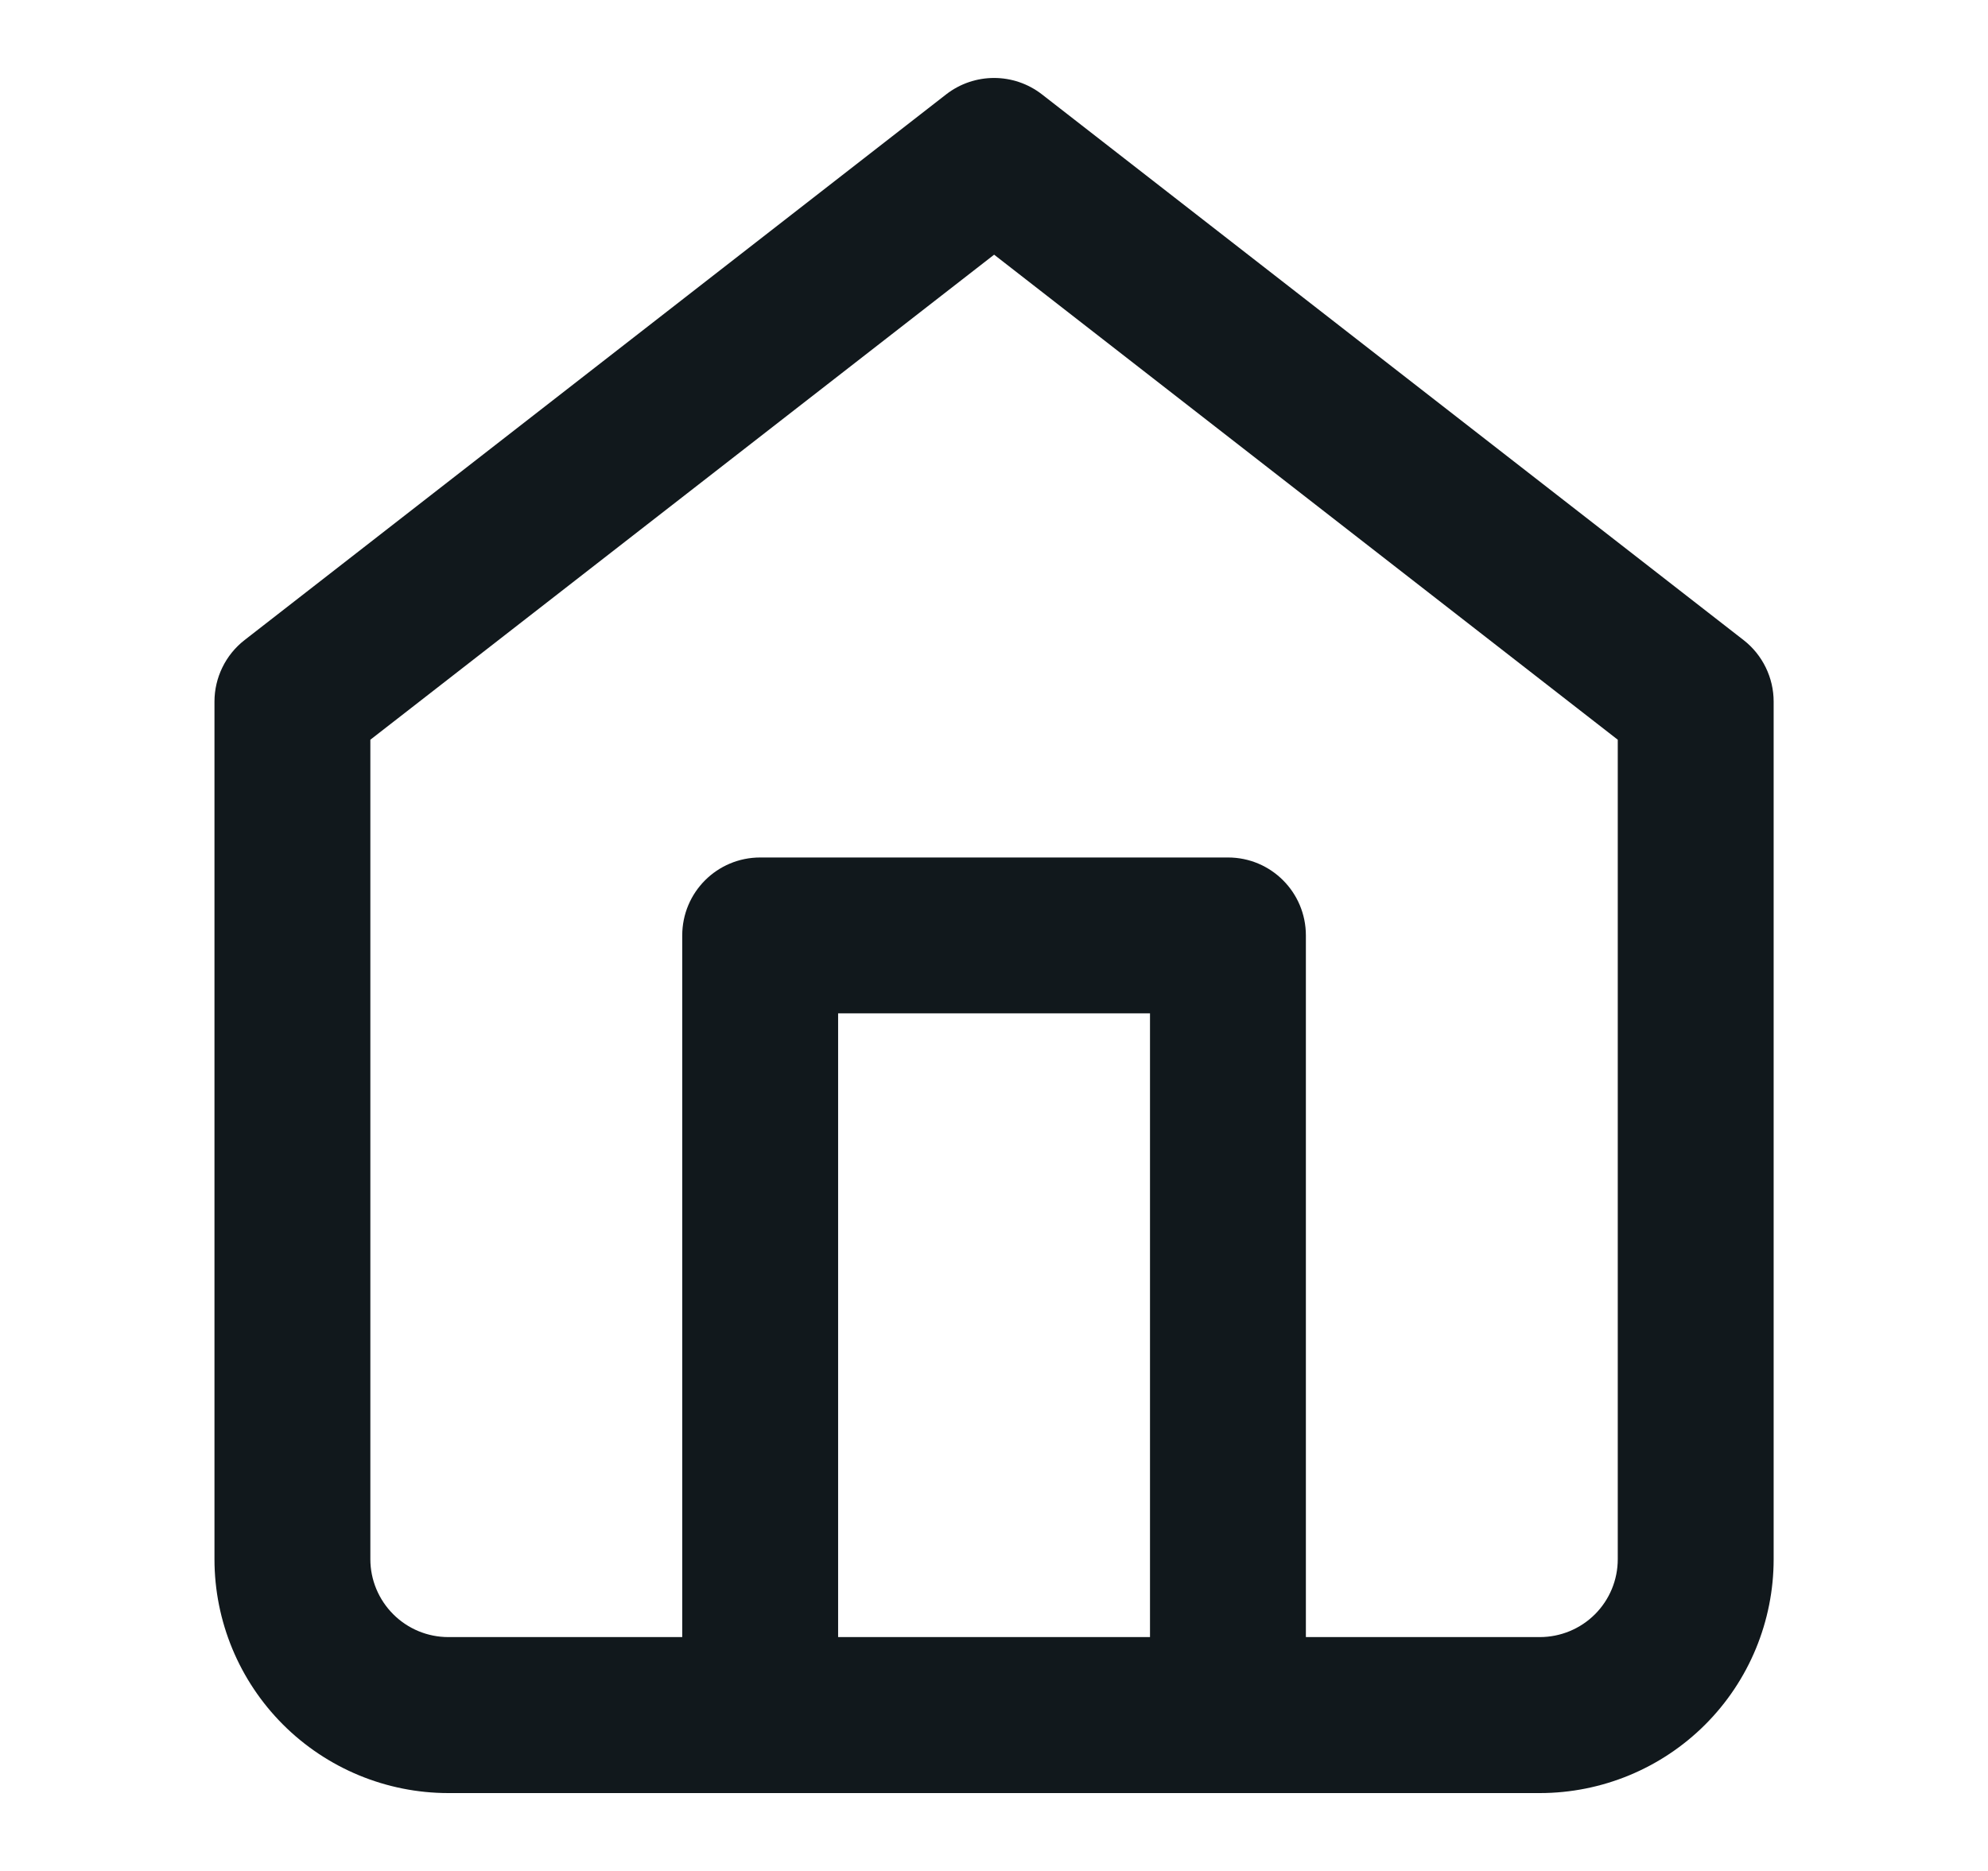
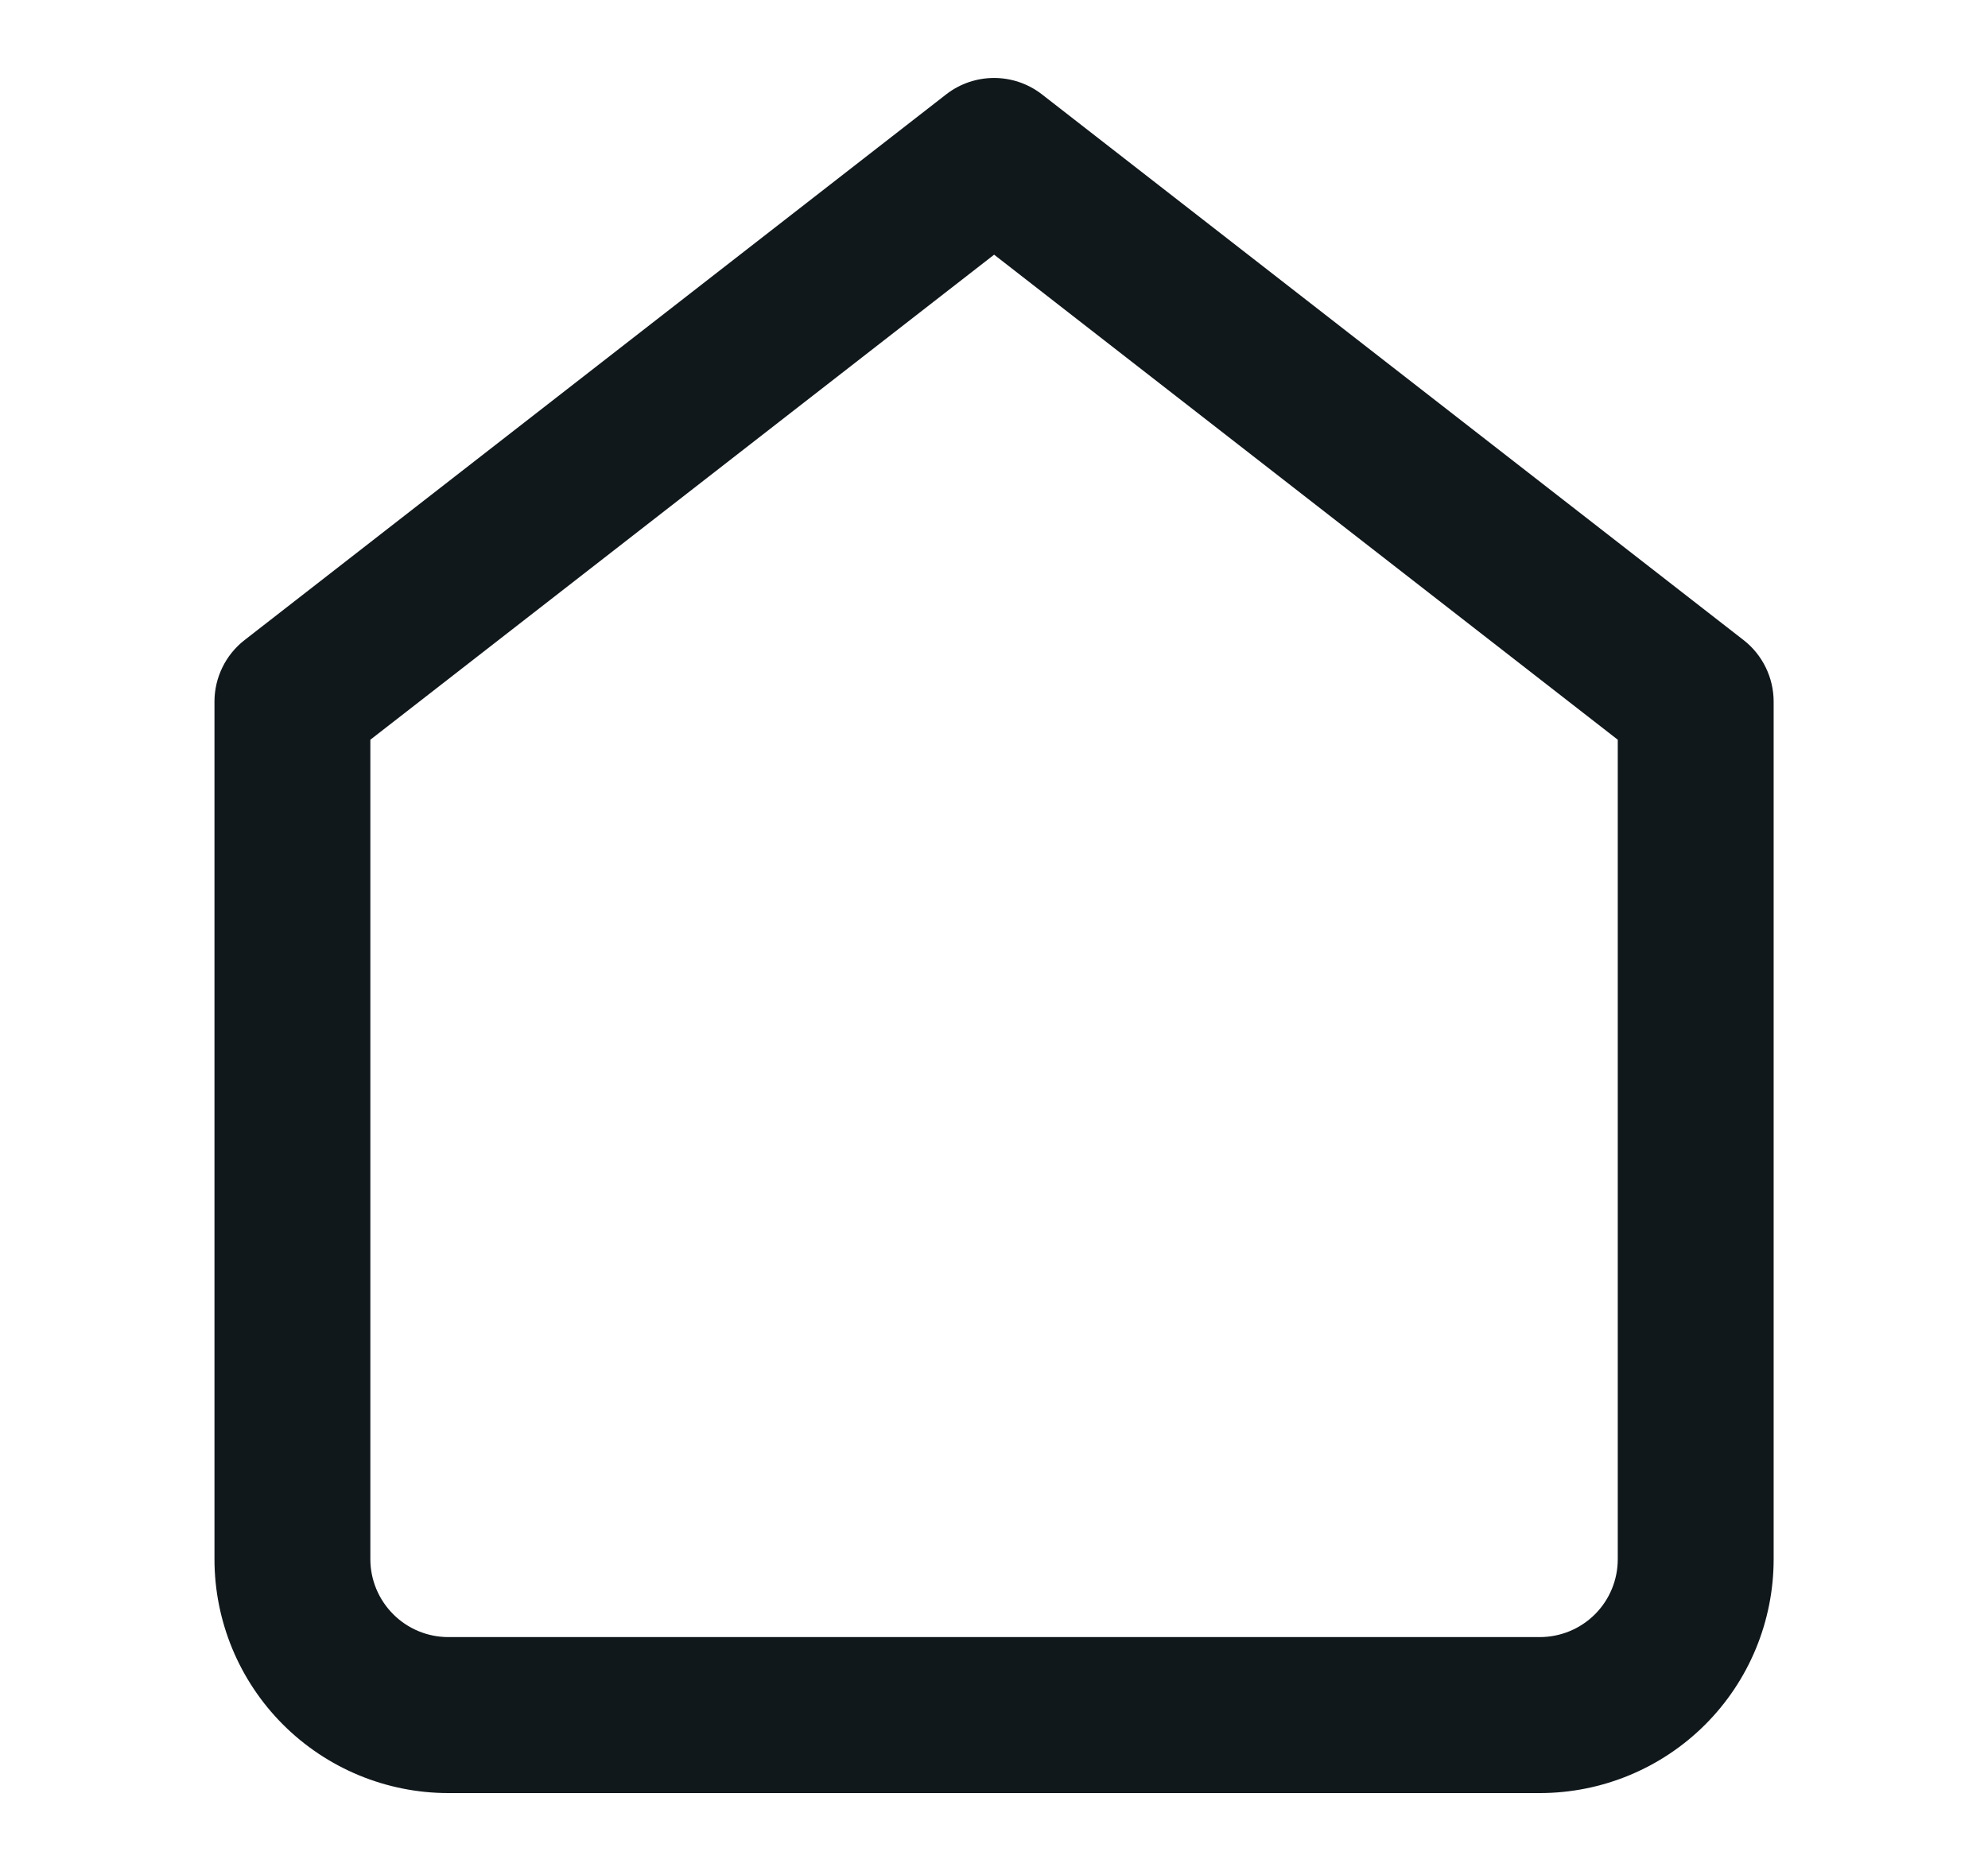
<svg xmlns="http://www.w3.org/2000/svg" width="17" height="16" viewBox="0 0 17 16" fill="none">
  <path fill-rule="evenodd" clip-rule="evenodd" d="M8.091 0.807C8.332 0.62 8.669 0.62 8.91 0.807L14.91 5.474C15.072 5.6 15.167 5.795 15.167 6V13.334C15.167 13.864 14.957 14.373 14.582 14.748C14.207 15.123 13.698 15.334 13.167 15.334H3.834C3.304 15.334 2.795 15.123 2.42 14.748C2.045 14.373 1.834 13.864 1.834 13.334V6C1.834 5.795 1.929 5.6 2.091 5.474L8.091 0.807ZM3.167 6.326V13.334C3.167 13.511 3.238 13.68 3.363 13.805C3.488 13.93 3.657 14 3.834 14H13.167C13.344 14 13.514 13.93 13.639 13.805C13.764 13.68 13.834 13.511 13.834 13.334V6.326L8.501 2.178L3.167 6.326Z" fill="#11181C" />
-   <path fill-rule="evenodd" clip-rule="evenodd" d="M5.834 8C5.834 7.631 6.132 7.333 6.501 7.333H10.501C10.869 7.333 11.167 7.631 11.167 8V14.666C11.167 15.034 10.869 15.333 10.501 15.333C10.133 15.333 9.834 15.034 9.834 14.666V8.666H7.167V14.666C7.167 15.034 6.869 15.333 6.501 15.333C6.132 15.333 5.834 15.034 5.834 14.666V8Z" fill="#11181C" />
</svg>